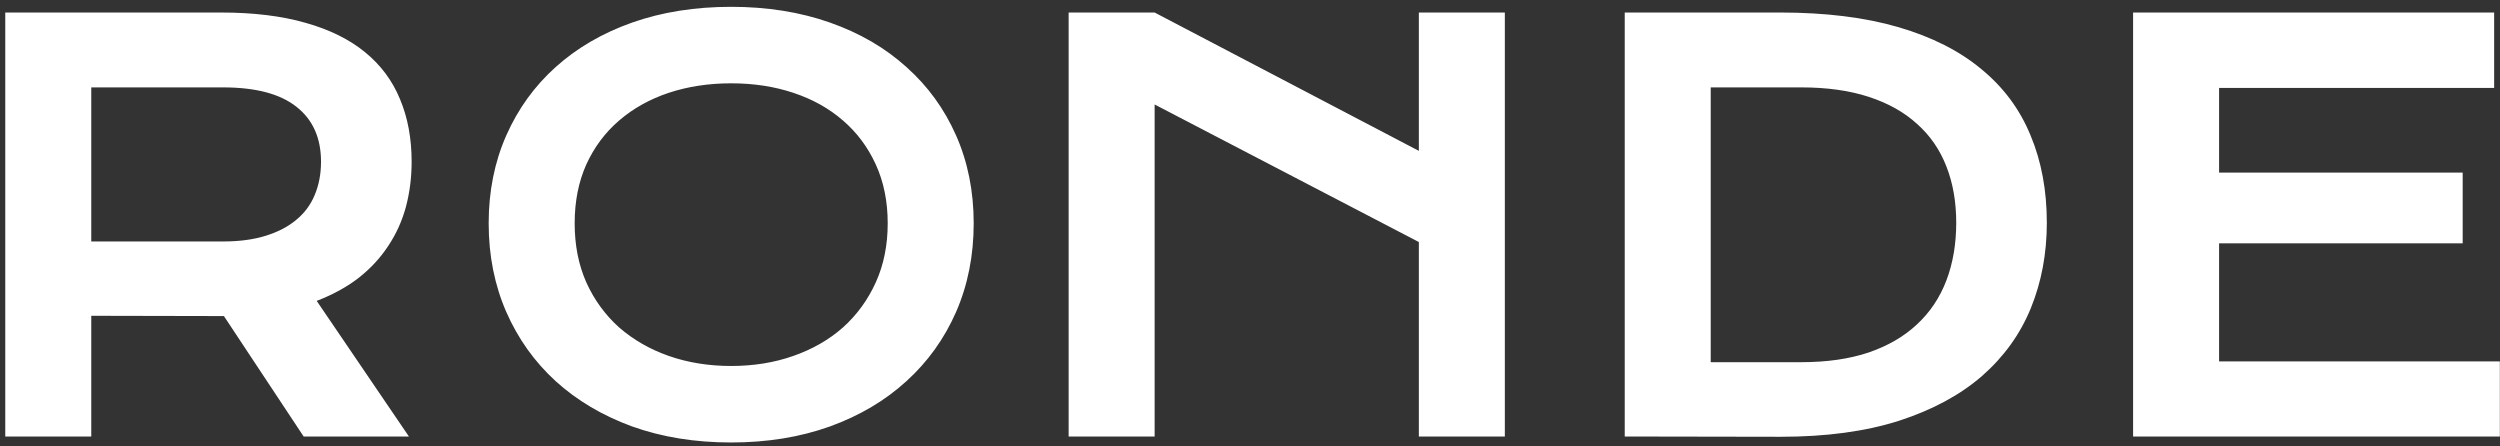
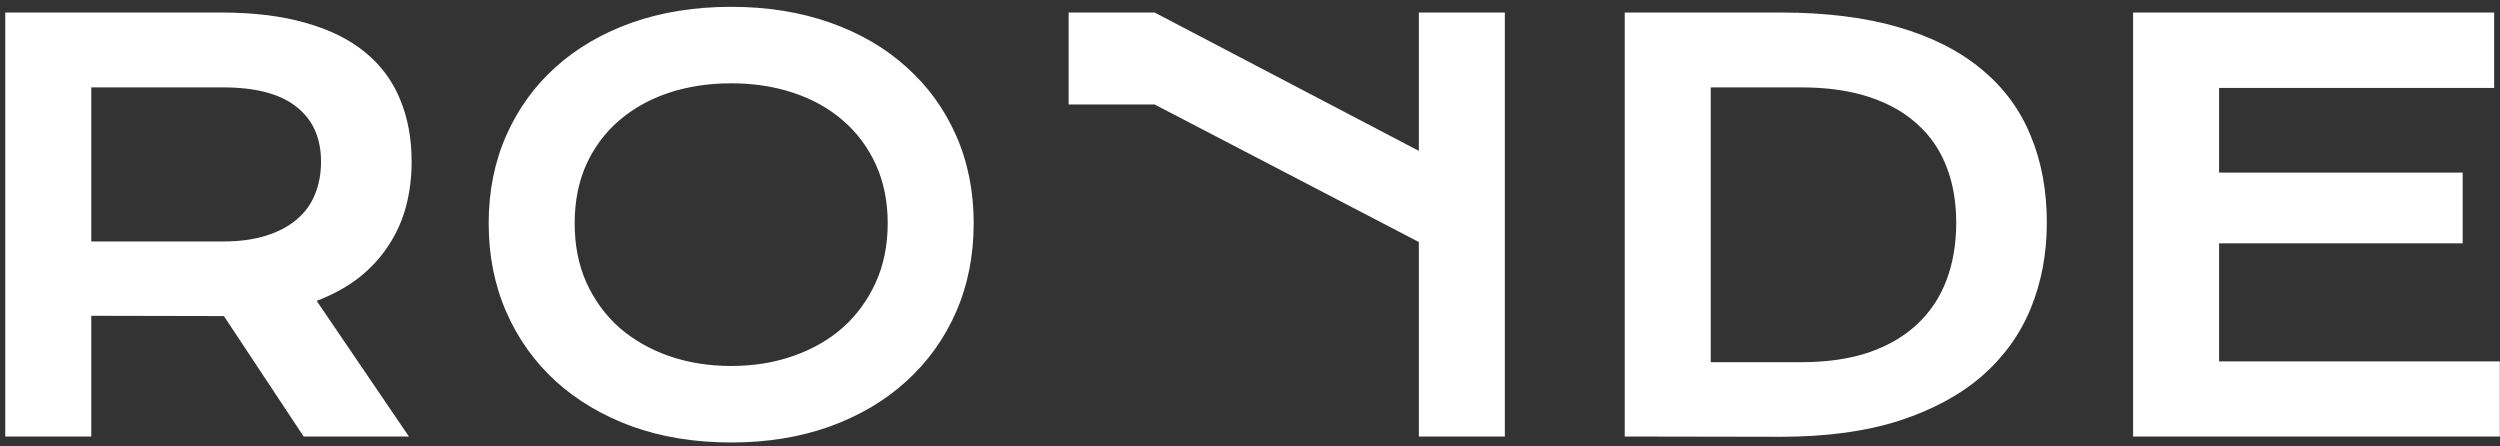
<svg xmlns="http://www.w3.org/2000/svg" width="252" height="45" viewBox="0 0 252 45" fill="none">
  <rect x="0" y="0" width="252" height="45" fill="#333333" stroke="none" />
-   <path d="M0.531 1.262H22.27C25.551 1.262 28.395 1.608 30.801 2.301C33.207 2.975 35.203 3.96 36.789 5.254C38.375 6.548 39.551 8.125 40.316 9.984C41.1 11.844 41.492 13.949 41.492 16.301C41.492 17.887 41.301 19.4 40.918 20.84C40.535 22.262 39.943 23.574 39.141 24.777C38.357 25.98 37.363 27.056 36.16 28.004C34.957 28.934 33.544 29.708 31.922 30.328L41.219 44H30.609L22.57 31.859H22.324L9.199 31.832V44H0.531V1.262ZM22.488 24.34C24.129 24.34 25.56 24.148 26.781 23.766C28.021 23.383 29.051 22.845 29.871 22.152C30.71 21.46 31.329 20.621 31.73 19.637C32.15 18.634 32.359 17.522 32.359 16.301C32.359 13.913 31.539 12.072 29.898 10.777C28.258 9.465 25.788 8.809 22.488 8.809H9.199V24.34H22.488ZM49.258 22.508C49.258 19.281 49.85 16.328 51.035 13.648C52.22 10.969 53.879 8.672 56.012 6.758C58.163 4.826 60.733 3.331 63.723 2.273C66.731 1.216 70.057 0.688 73.703 0.688C77.331 0.688 80.648 1.216 83.656 2.273C86.664 3.331 89.234 4.826 91.367 6.758C93.518 8.672 95.186 10.969 96.371 13.648C97.556 16.328 98.148 19.281 98.148 22.508C98.148 25.753 97.556 28.733 96.371 31.449C95.186 34.147 93.518 36.471 91.367 38.422C89.234 40.372 86.664 41.895 83.656 42.988C80.648 44.064 77.331 44.602 73.703 44.602C70.057 44.602 66.731 44.064 63.723 42.988C60.733 41.895 58.163 40.372 56.012 38.422C53.879 36.471 52.22 34.147 51.035 31.449C49.85 28.733 49.258 25.753 49.258 22.508ZM57.926 22.508C57.926 24.713 58.318 26.701 59.102 28.469C59.904 30.237 61.007 31.75 62.41 33.008C63.832 34.247 65.5 35.204 67.414 35.879C69.346 36.553 71.443 36.891 73.703 36.891C75.963 36.891 78.051 36.553 79.965 35.879C81.897 35.204 83.565 34.247 84.969 33.008C86.372 31.75 87.475 30.237 88.277 28.469C89.079 26.701 89.481 24.713 89.481 22.508C89.481 20.302 89.079 18.324 88.277 16.574C87.475 14.824 86.372 13.348 84.969 12.145C83.565 10.923 81.897 9.993 79.965 9.355C78.051 8.717 75.963 8.398 73.703 8.398C71.443 8.398 69.346 8.717 67.414 9.355C65.5 9.993 63.832 10.923 62.41 12.145C61.007 13.348 59.904 14.824 59.102 16.574C58.318 18.324 57.926 20.302 57.926 22.508ZM107.719 1.262H116.387L143.02 15.207V1.262H151.688V44H143.02V24.395L116.387 10.531V44H107.719V1.262ZM163.773 1.262H179.441C184.017 1.262 187.991 1.754 191.363 2.738C194.736 3.723 197.525 5.135 199.73 6.977C201.954 8.799 203.604 11.023 204.68 13.648C205.773 16.255 206.32 19.19 206.32 22.453C206.32 25.552 205.783 28.423 204.707 31.066C203.632 33.691 201.991 35.97 199.785 37.902C197.579 39.816 194.79 41.32 191.418 42.414C188.046 43.49 184.072 44.027 179.496 44.027L163.773 44V1.262ZM181.574 36.508C184.163 36.508 186.432 36.18 188.383 35.523C190.333 34.849 191.956 33.901 193.25 32.68C194.562 31.458 195.547 29.982 196.203 28.25C196.859 26.518 197.188 24.586 197.188 22.453C197.188 20.357 196.859 18.47 196.203 16.793C195.547 15.098 194.562 13.667 193.25 12.5C191.956 11.315 190.333 10.404 188.383 9.766C186.432 9.128 184.163 8.809 181.574 8.809H172.441V36.508H181.574ZM215.016 1.262H251.41V8.863H223.684V17.395H248.238V24.531H223.684V36.426H251.984V44H215.016V1.262Z" fill="white" />
+   <path d="M0.531 1.262H22.27C25.551 1.262 28.395 1.608 30.801 2.301C33.207 2.975 35.203 3.96 36.789 5.254C38.375 6.548 39.551 8.125 40.316 9.984C41.1 11.844 41.492 13.949 41.492 16.301C41.492 17.887 41.301 19.4 40.918 20.84C40.535 22.262 39.943 23.574 39.141 24.777C38.357 25.98 37.363 27.056 36.16 28.004C34.957 28.934 33.544 29.708 31.922 30.328L41.219 44H30.609L22.57 31.859H22.324L9.199 31.832V44H0.531V1.262ZM22.488 24.34C24.129 24.34 25.56 24.148 26.781 23.766C28.021 23.383 29.051 22.845 29.871 22.152C30.71 21.46 31.329 20.621 31.73 19.637C32.15 18.634 32.359 17.522 32.359 16.301C32.359 13.913 31.539 12.072 29.898 10.777C28.258 9.465 25.788 8.809 22.488 8.809H9.199V24.34H22.488ZM49.258 22.508C49.258 19.281 49.85 16.328 51.035 13.648C52.22 10.969 53.879 8.672 56.012 6.758C58.163 4.826 60.733 3.331 63.723 2.273C66.731 1.216 70.057 0.688 73.703 0.688C77.331 0.688 80.648 1.216 83.656 2.273C86.664 3.331 89.234 4.826 91.367 6.758C93.518 8.672 95.186 10.969 96.371 13.648C97.556 16.328 98.148 19.281 98.148 22.508C98.148 25.753 97.556 28.733 96.371 31.449C95.186 34.147 93.518 36.471 91.367 38.422C89.234 40.372 86.664 41.895 83.656 42.988C80.648 44.064 77.331 44.602 73.703 44.602C70.057 44.602 66.731 44.064 63.723 42.988C60.733 41.895 58.163 40.372 56.012 38.422C53.879 36.471 52.22 34.147 51.035 31.449C49.85 28.733 49.258 25.753 49.258 22.508ZM57.926 22.508C57.926 24.713 58.318 26.701 59.102 28.469C59.904 30.237 61.007 31.75 62.41 33.008C63.832 34.247 65.5 35.204 67.414 35.879C69.346 36.553 71.443 36.891 73.703 36.891C75.963 36.891 78.051 36.553 79.965 35.879C81.897 35.204 83.565 34.247 84.969 33.008C86.372 31.75 87.475 30.237 88.277 28.469C89.079 26.701 89.481 24.713 89.481 22.508C89.481 20.302 89.079 18.324 88.277 16.574C87.475 14.824 86.372 13.348 84.969 12.145C83.565 10.923 81.897 9.993 79.965 9.355C78.051 8.717 75.963 8.398 73.703 8.398C71.443 8.398 69.346 8.717 67.414 9.355C65.5 9.993 63.832 10.923 62.41 12.145C61.007 13.348 59.904 14.824 59.102 16.574C58.318 18.324 57.926 20.302 57.926 22.508ZM107.719 1.262H116.387L143.02 15.207V1.262H151.688V44H143.02V24.395L116.387 10.531H107.719V1.262ZM163.773 1.262H179.441C184.017 1.262 187.991 1.754 191.363 2.738C194.736 3.723 197.525 5.135 199.73 6.977C201.954 8.799 203.604 11.023 204.68 13.648C205.773 16.255 206.32 19.19 206.32 22.453C206.32 25.552 205.783 28.423 204.707 31.066C203.632 33.691 201.991 35.97 199.785 37.902C197.579 39.816 194.79 41.32 191.418 42.414C188.046 43.49 184.072 44.027 179.496 44.027L163.773 44V1.262ZM181.574 36.508C184.163 36.508 186.432 36.18 188.383 35.523C190.333 34.849 191.956 33.901 193.25 32.68C194.562 31.458 195.547 29.982 196.203 28.25C196.859 26.518 197.188 24.586 197.188 22.453C197.188 20.357 196.859 18.47 196.203 16.793C195.547 15.098 194.562 13.667 193.25 12.5C191.956 11.315 190.333 10.404 188.383 9.766C186.432 9.128 184.163 8.809 181.574 8.809H172.441V36.508H181.574ZM215.016 1.262H251.41V8.863H223.684V17.395H248.238V24.531H223.684V36.426H251.984V44H215.016V1.262Z" fill="white" />
</svg>